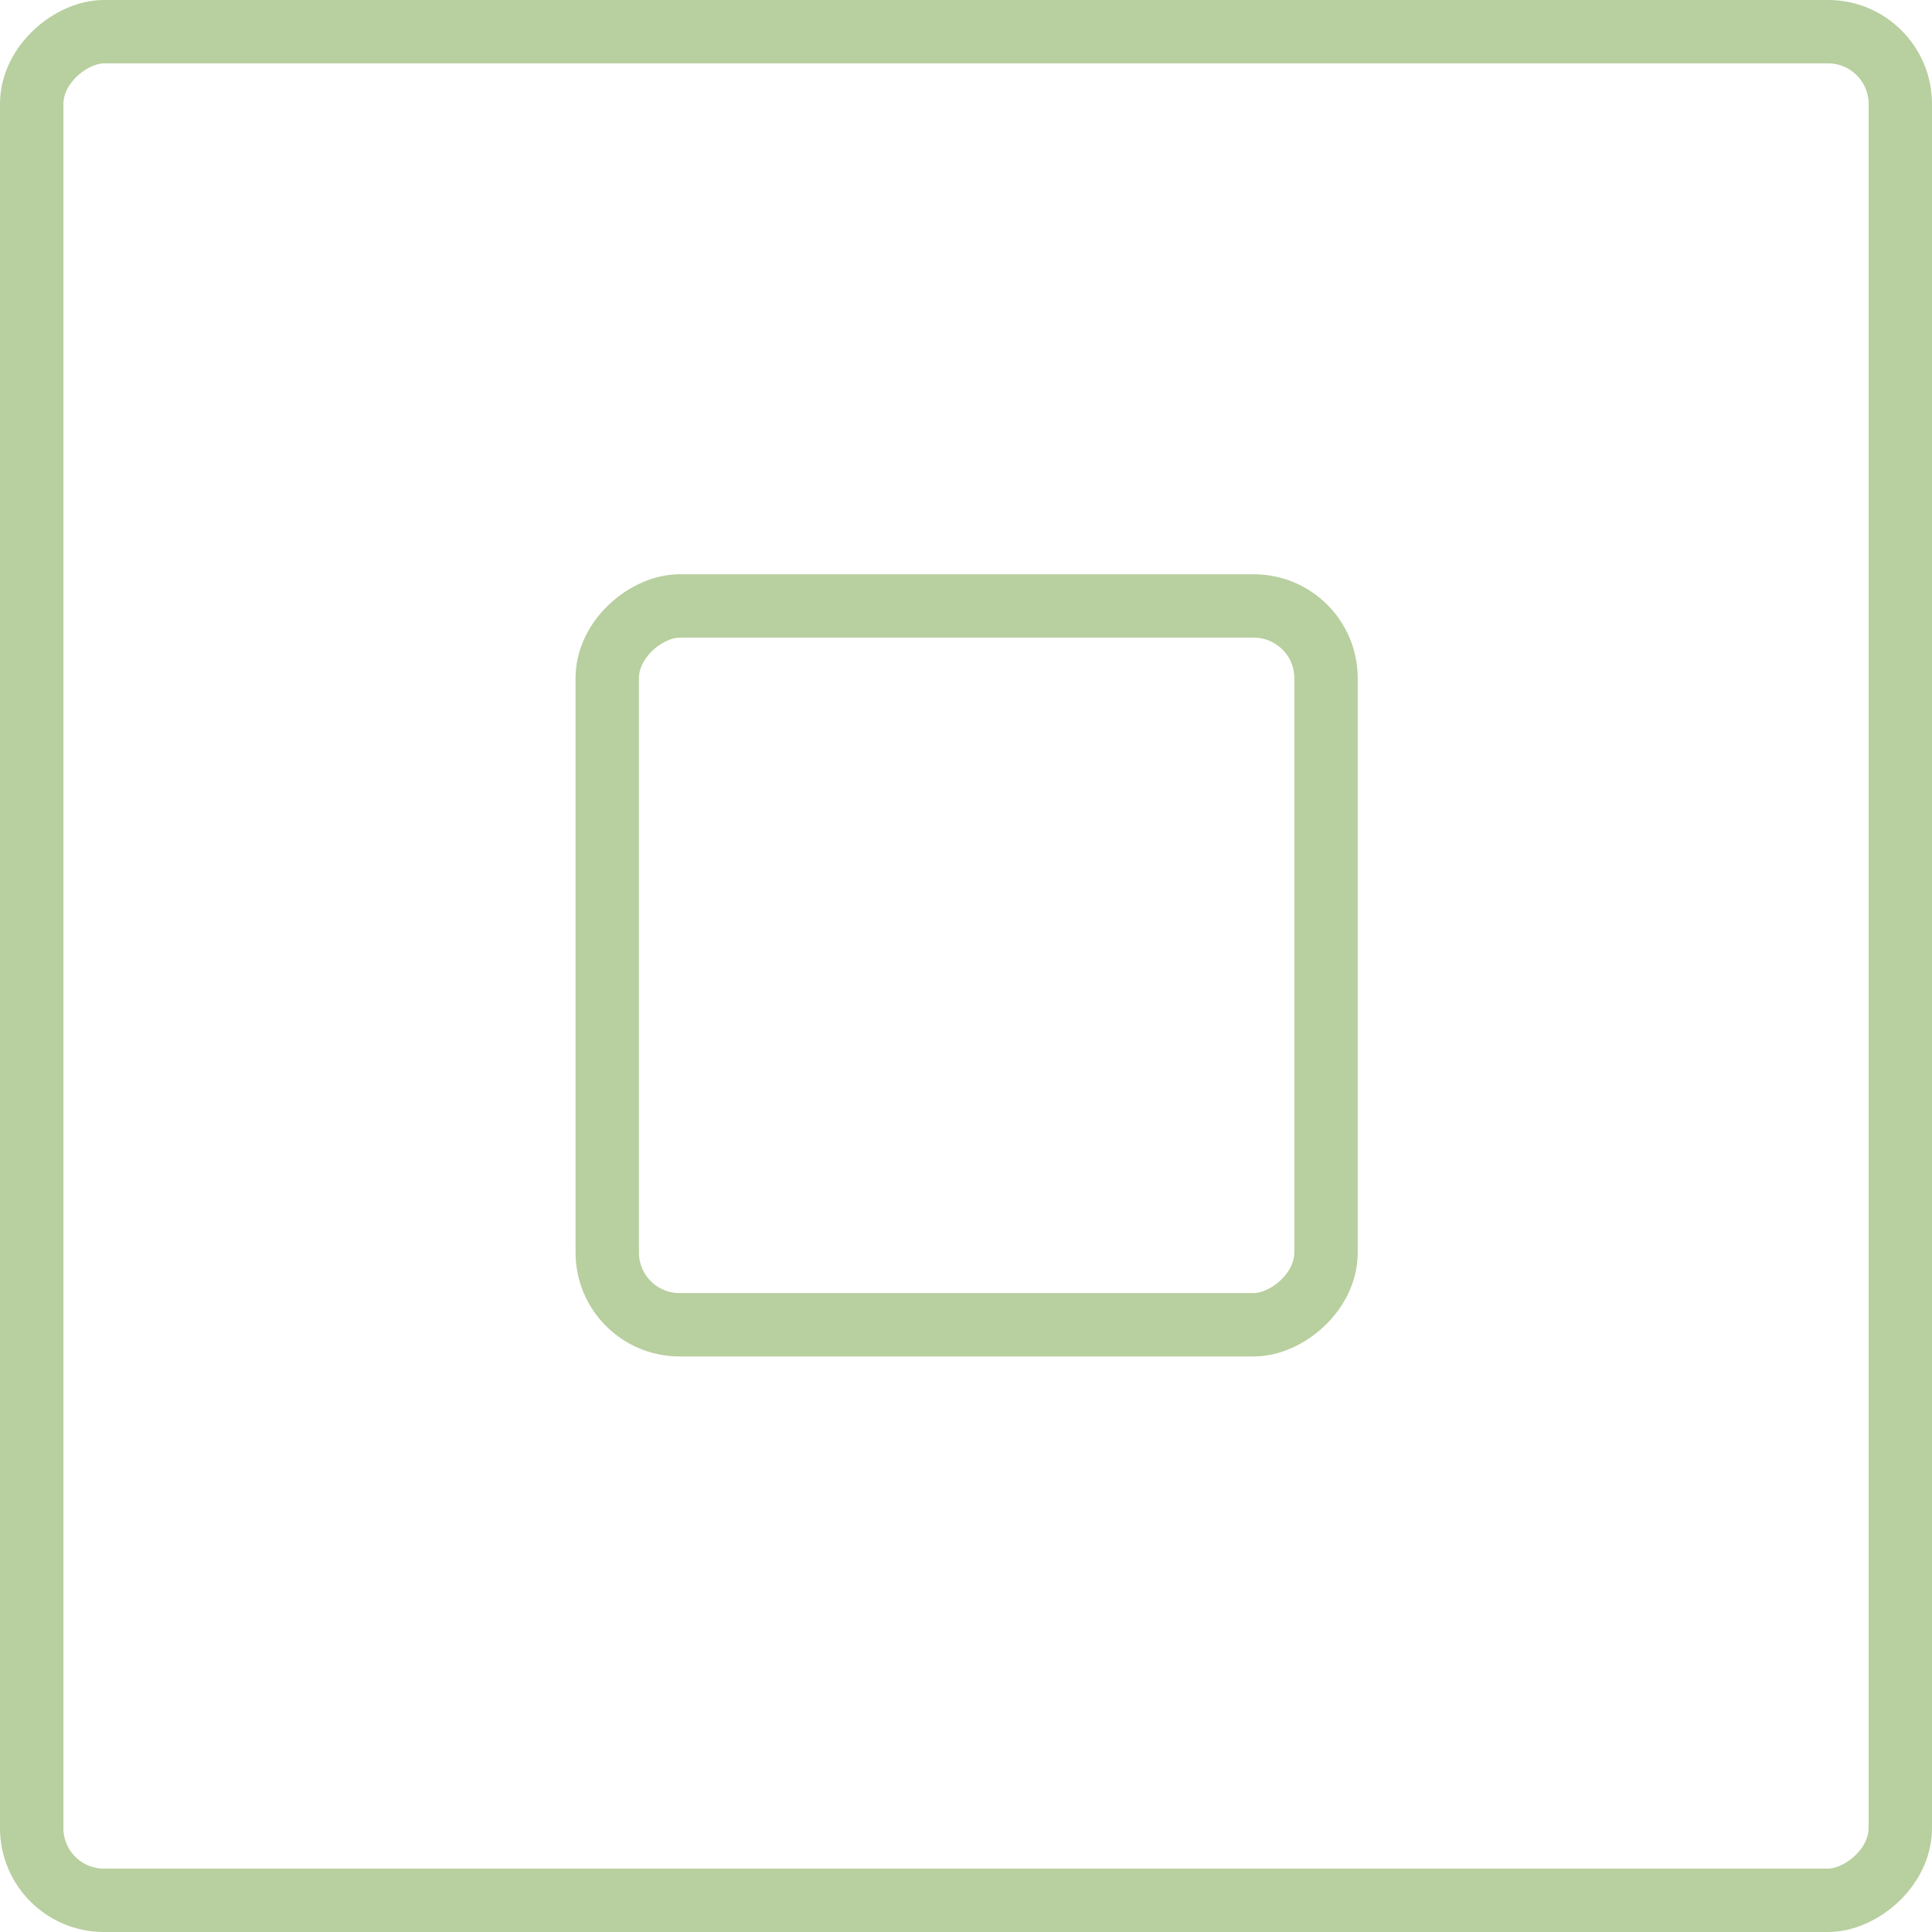
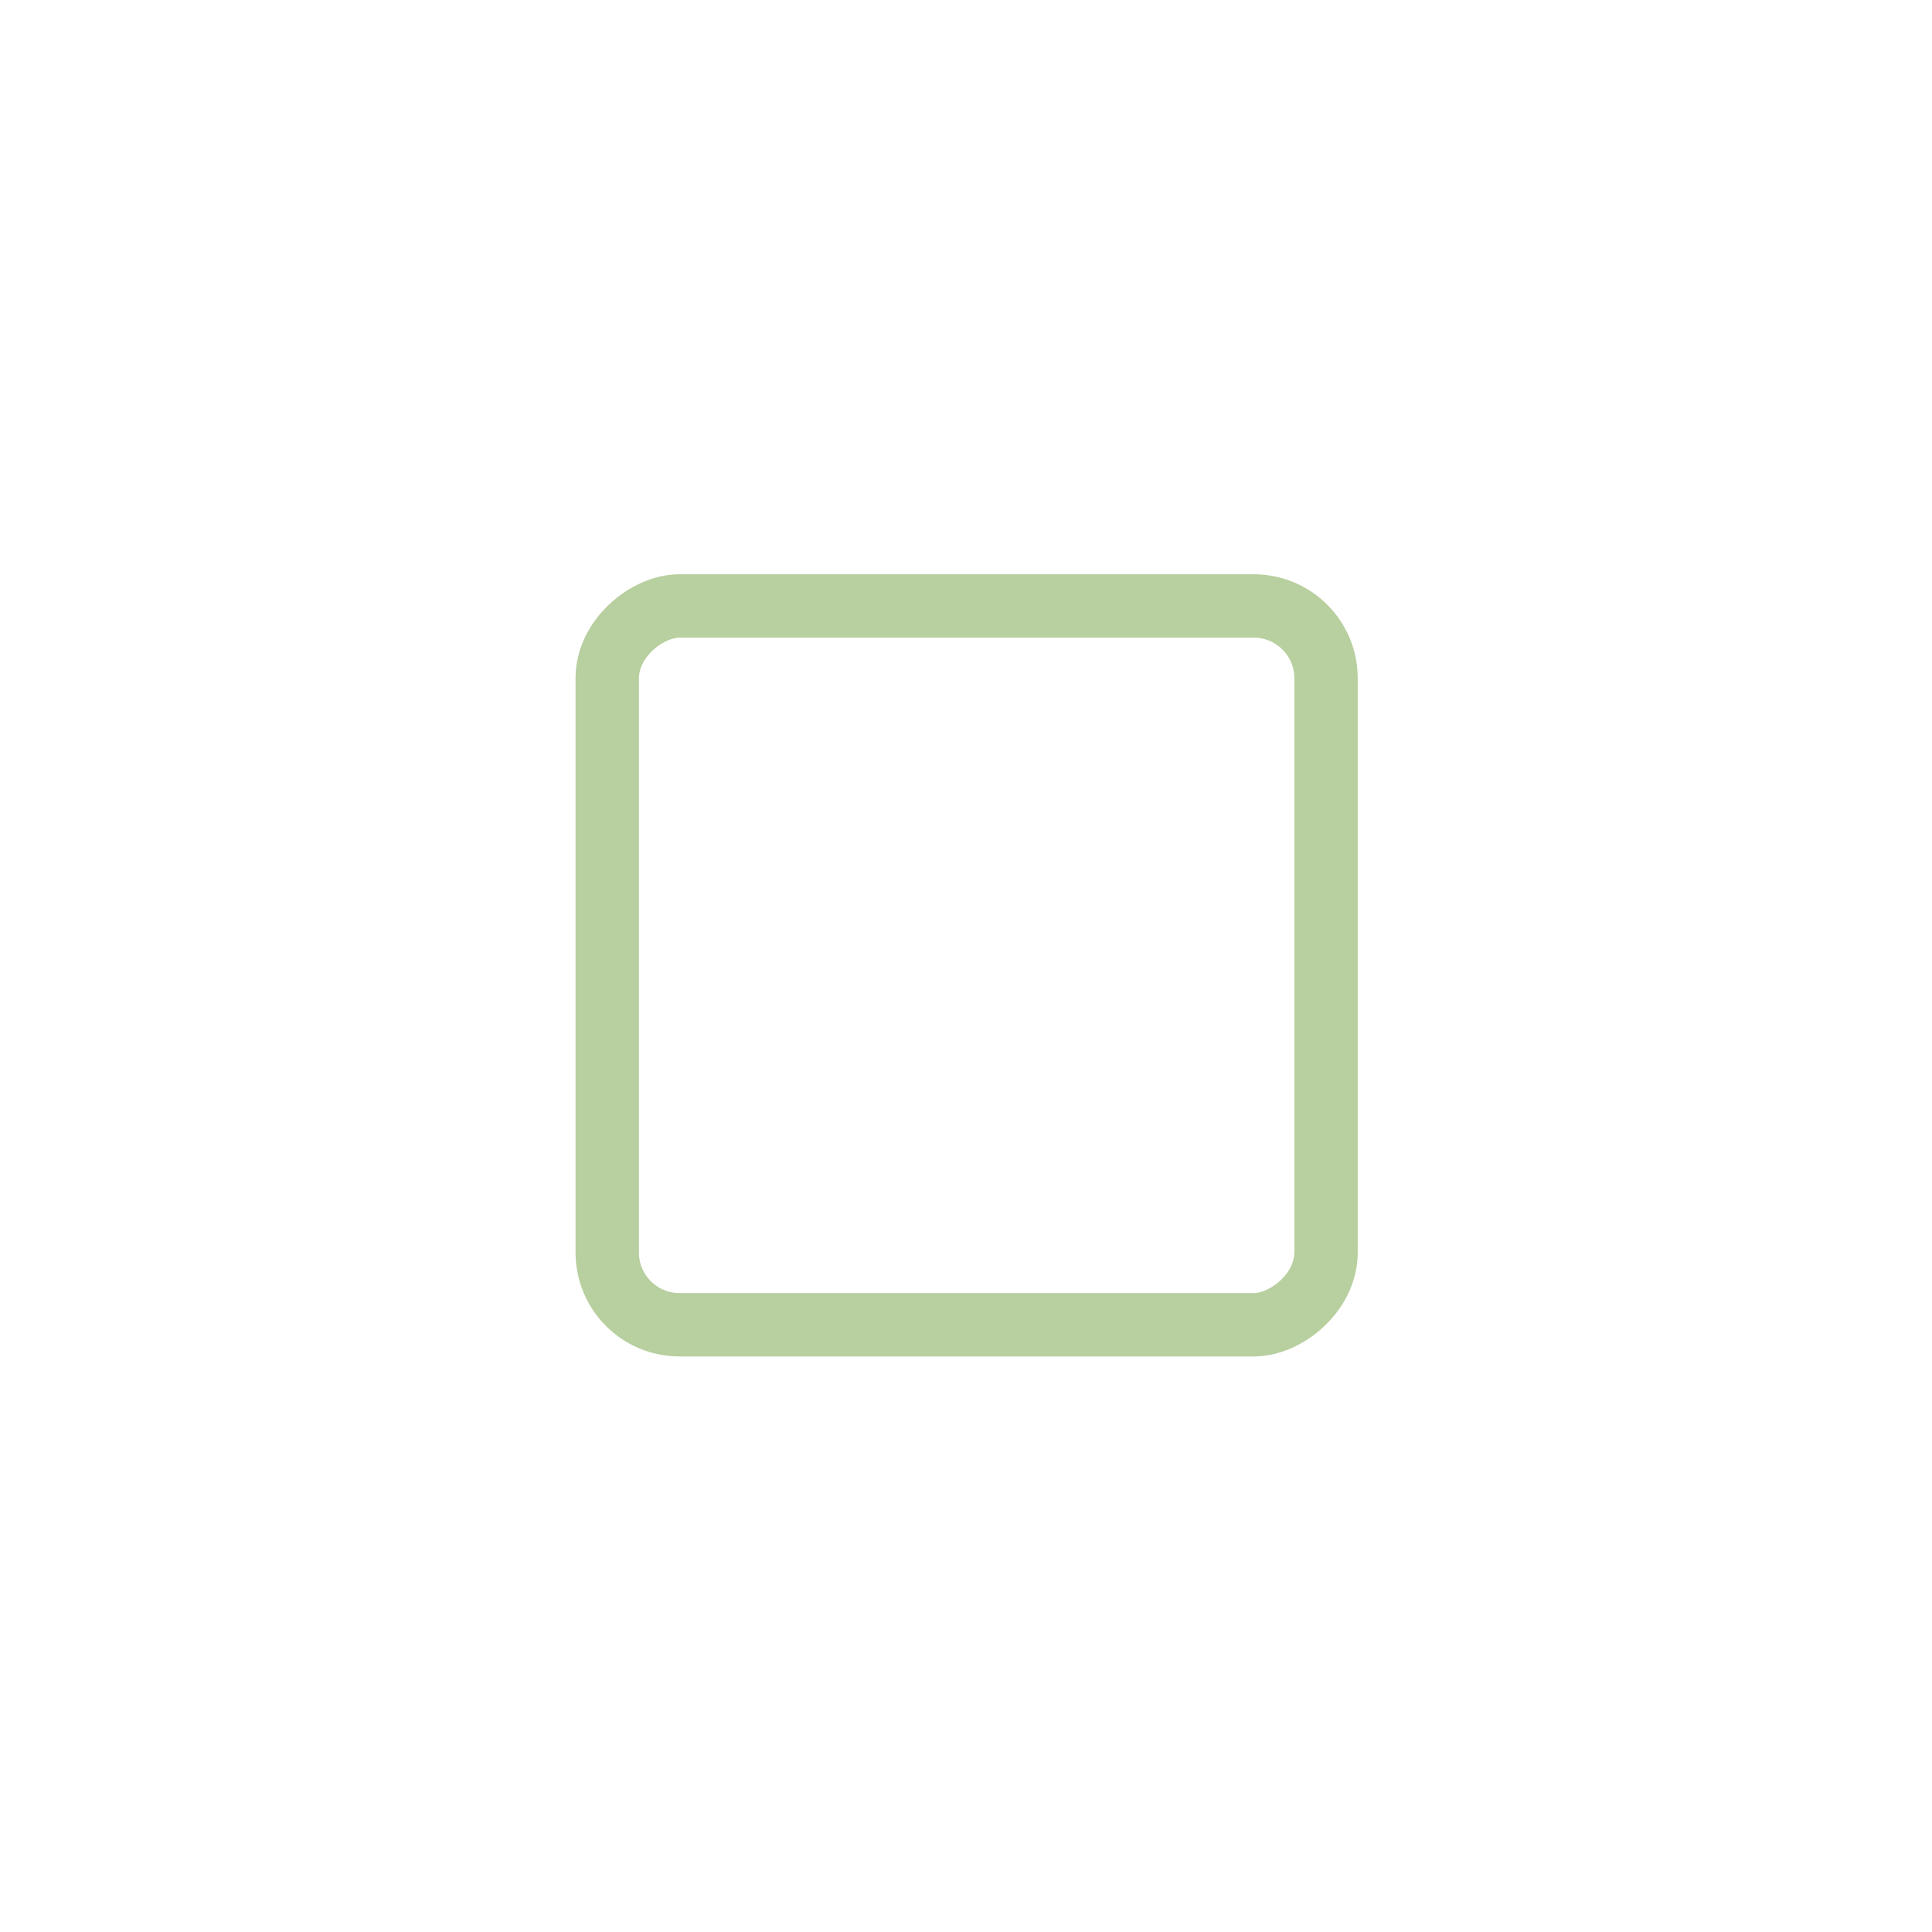
<svg xmlns="http://www.w3.org/2000/svg" id="Lag_2" data-name="Lag 2" viewBox="0 0 15.24 15.24">
  <defs>
    <style>
      .cls-1 {
        fill: none;
        stroke: #b8cf9f;
        stroke-linecap: round;
        stroke-linejoin: round;
        stroke-width: .5px;
      }
    </style>
  </defs>
  <g id="Lag_1-2" data-name="Lag 1">
-     <rect class="cls-1" x=".25" y=".25" width="14.74" height="14.74" rx=".57" ry=".57" transform="translate(0 15.24) rotate(-90)" />
    <rect class="cls-1" x="4.79" y="4.79" width="5.67" height="5.67" rx=".57" ry=".57" transform="translate(0 15.24) rotate(-90)" />
  </g>
</svg>